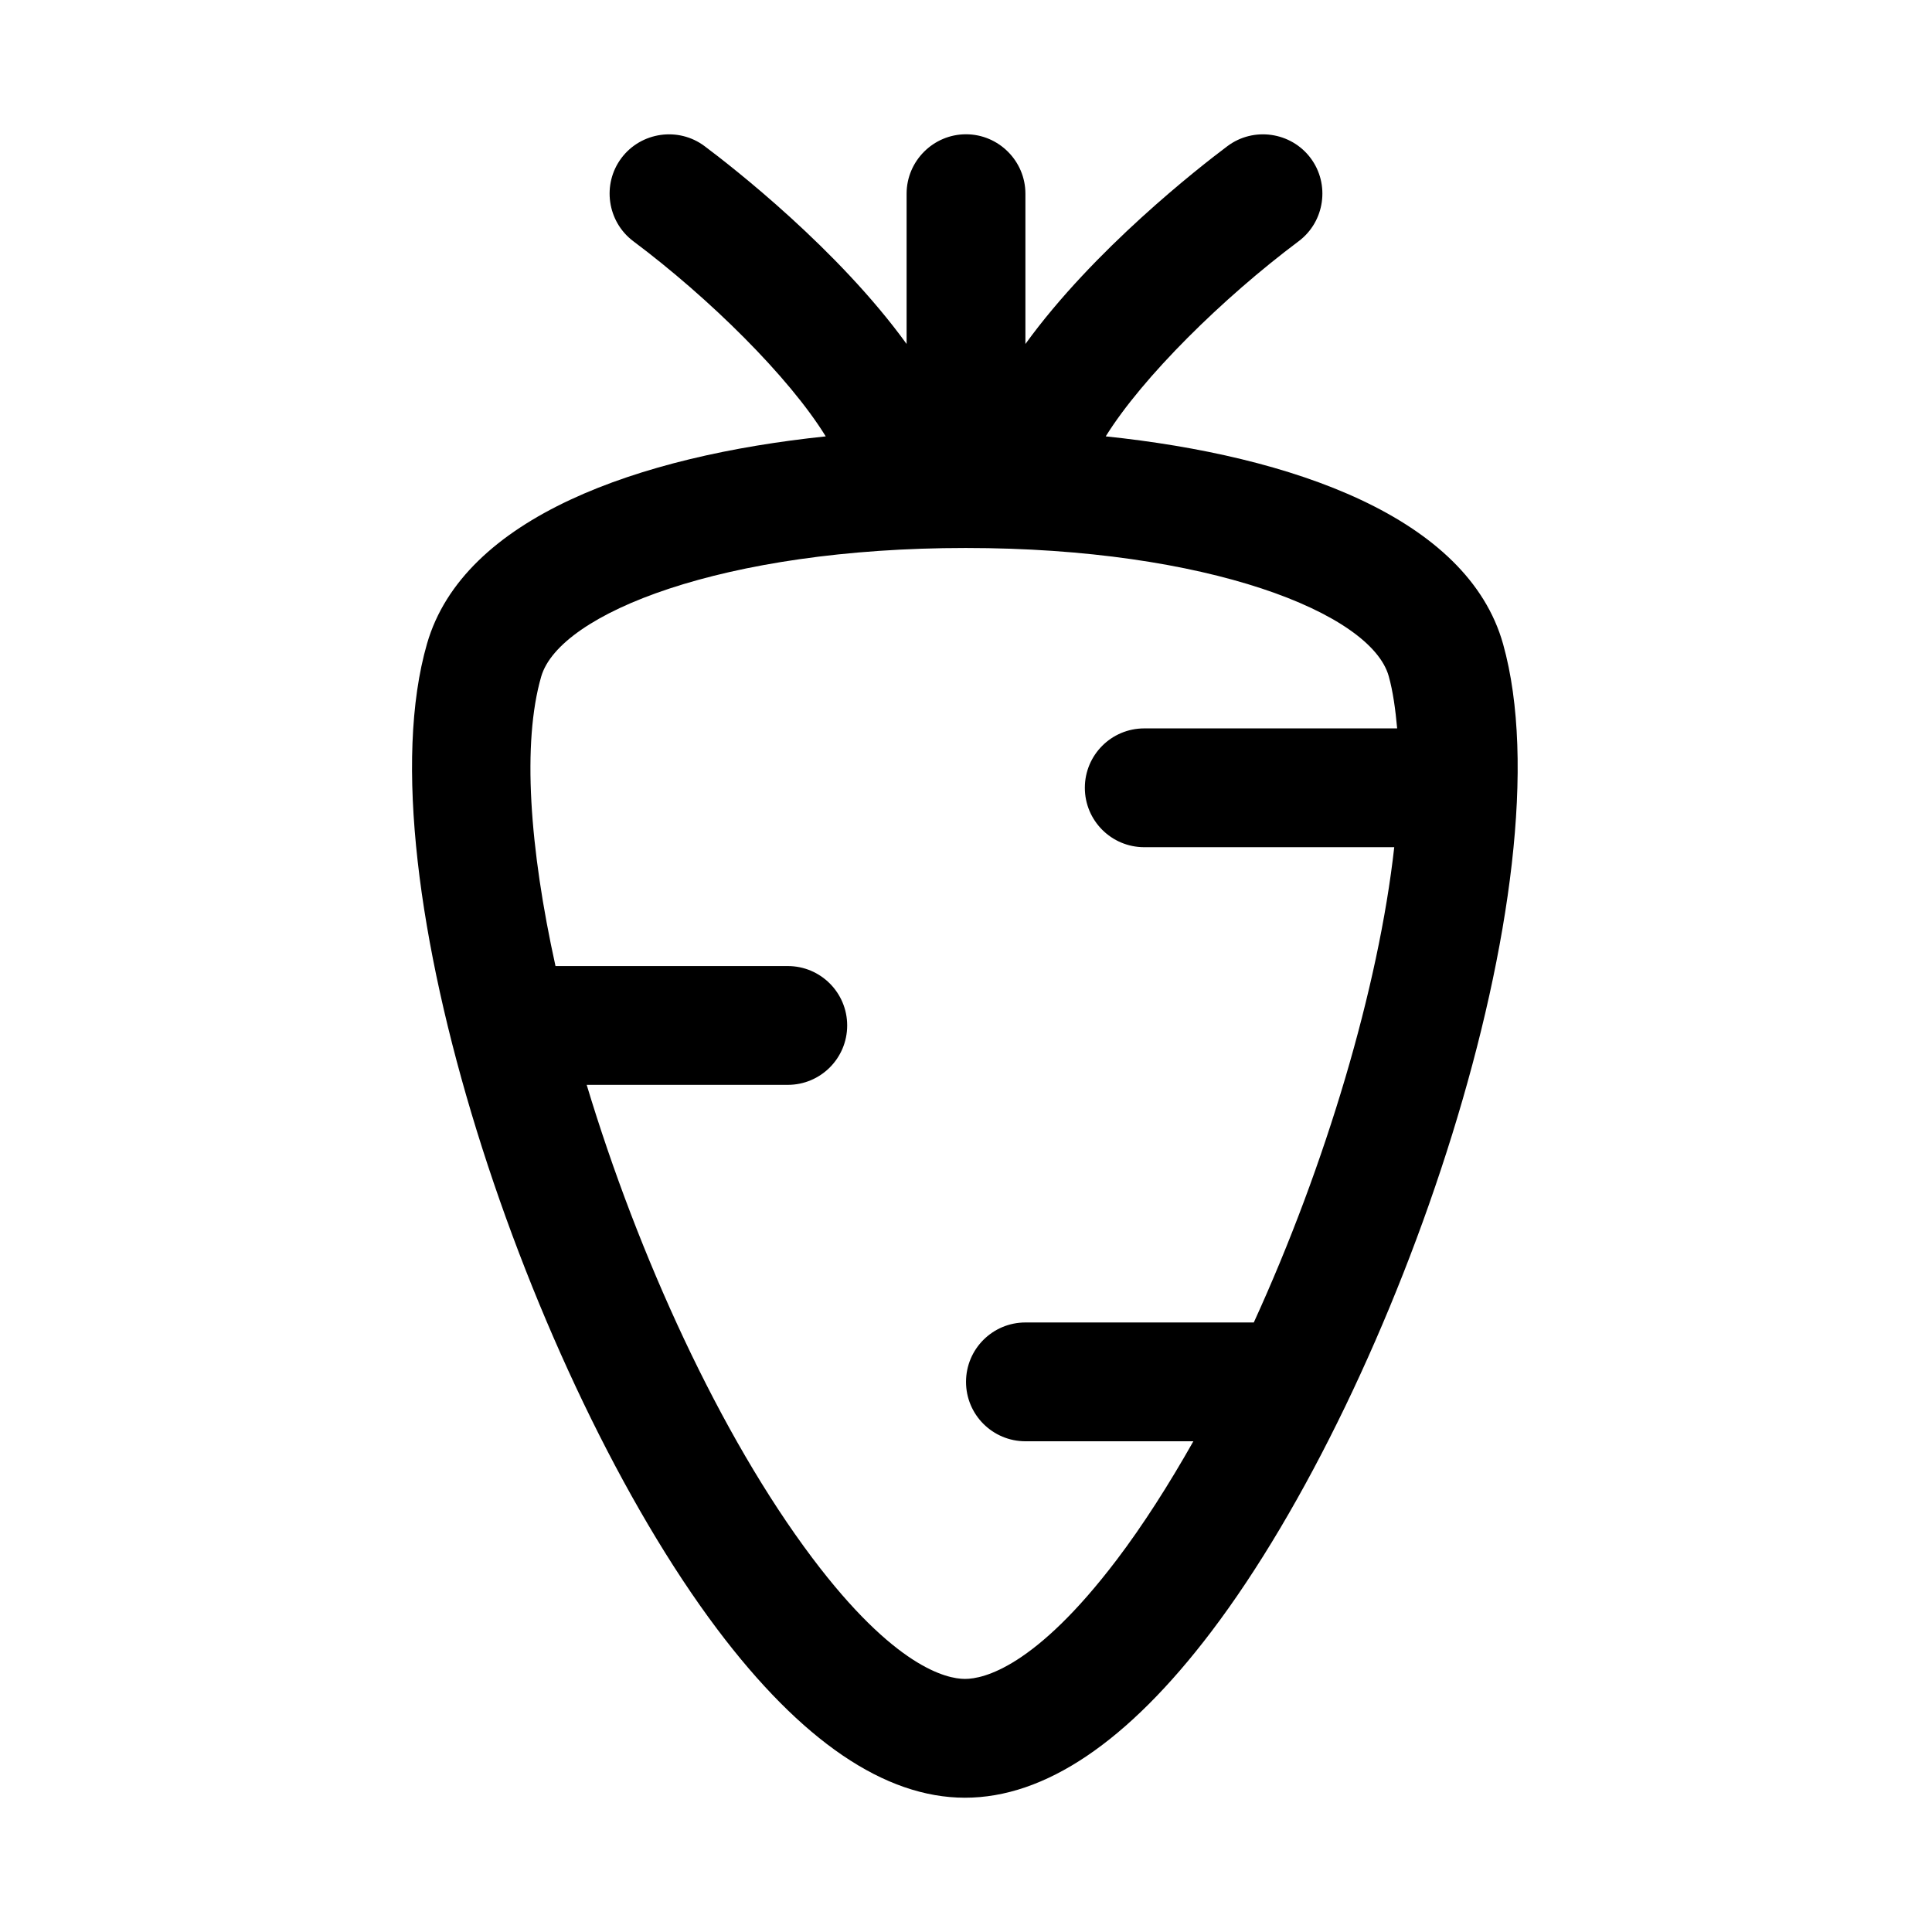
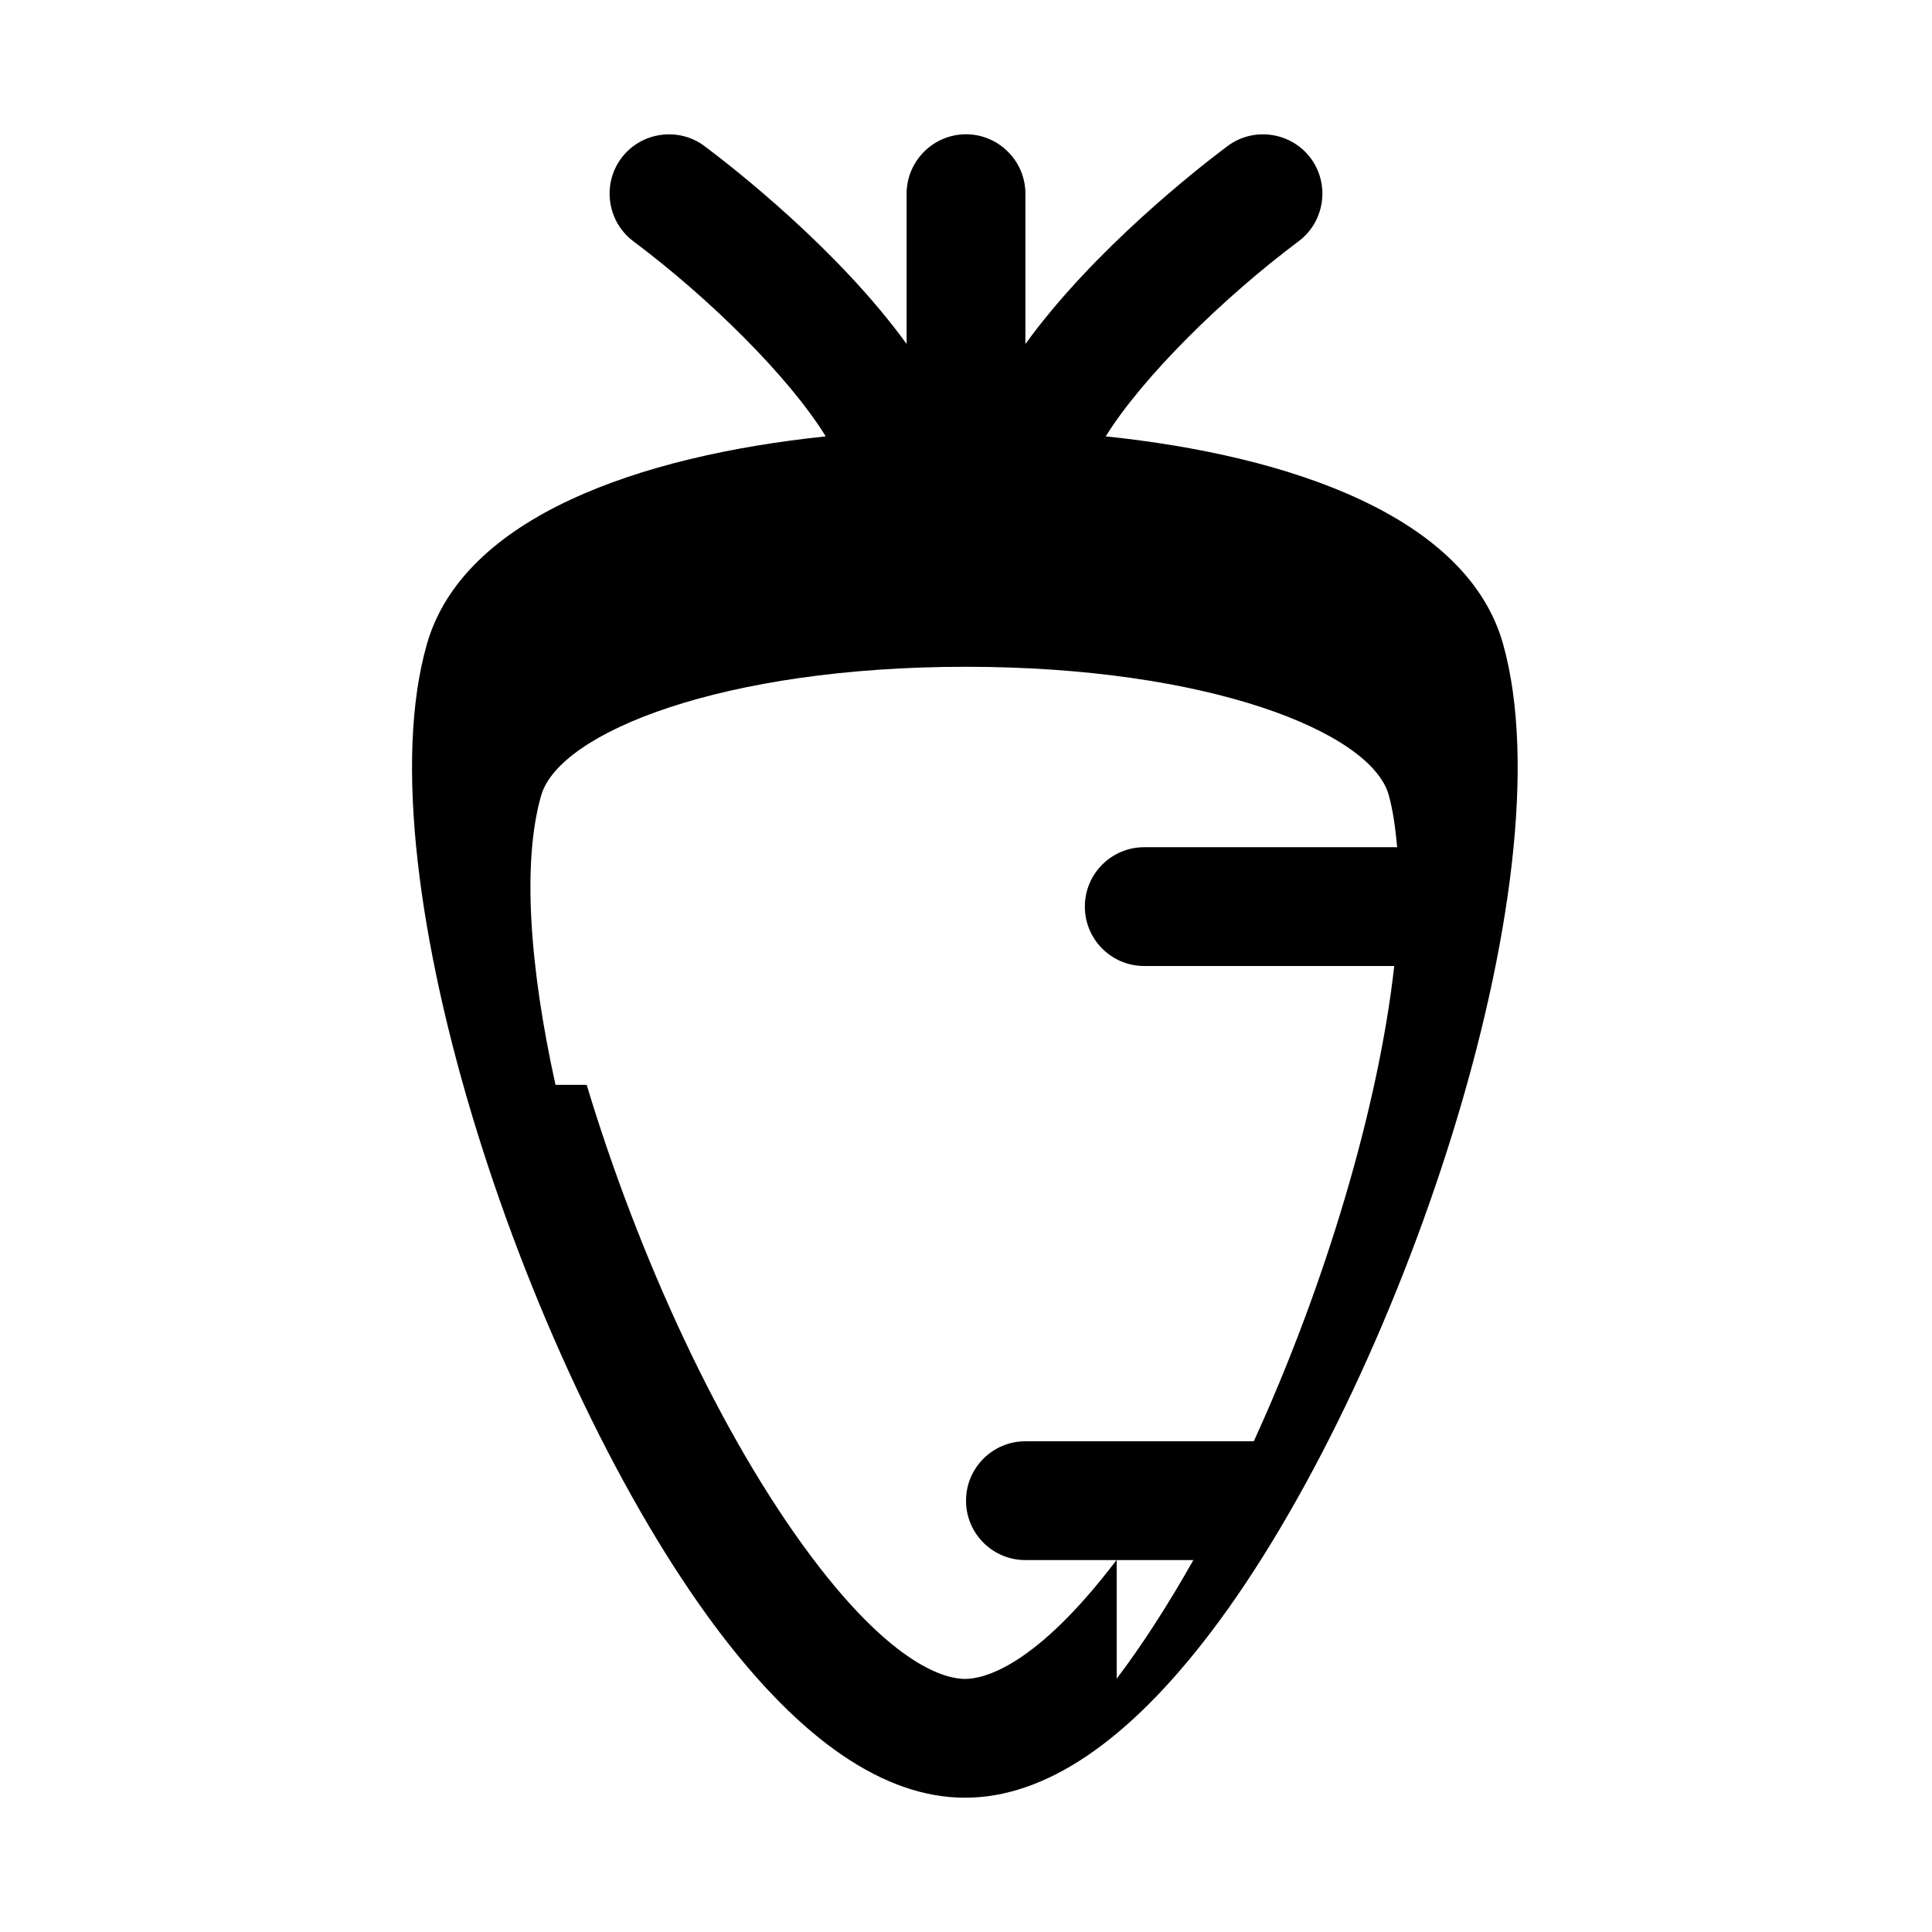
<svg xmlns="http://www.w3.org/2000/svg" fill="#000000" width="800px" height="800px" version="1.1" viewBox="144 144 512 512">
-   <path d="m542.34 314.7c-9.414-33.629-55.828-49.895-105.31-55.059 9.793-15.742 31.031-36.668 51.137-51.719 6.926-5.195 8.344-15.113 3.148-22.043-5.195-6.922-15.113-8.34-22.039-3.144-7.559 5.668-35.426 27.395-53.531 52.426v-39.832c0-8.66-7.086-15.742-15.742-15.742-8.66 0-15.742 7.086-15.742 15.742v39.832c-18.105-25.031-45.973-46.762-53.531-52.426-6.926-5.195-16.848-3.777-22.043 3.148-5.195 6.926-3.777 16.848 3.148 22.043 20.168 15.098 41.266 35.93 50.996 51.719-49.484 5.164-95.977 21.395-105.66 54.93-17.855 61.875 27.363 195.3 76.895 261.16 22.309 29.645 44.398 44.68 65.668 44.68 21.176 0 43.121-14.801 65.273-44.004 49.516-65.258 94.922-198.86 77.336-261.71zm-102.41 242.68c-21.602 28.48-35.297 31.551-40.195 31.551-4.914 0-18.703-3.133-40.508-32.117-24.418-32.48-46.113-80.105-59.75-125.32l53.293 0.004c8.691 0 15.742-7.039 15.742-15.742 0-8.691-7.055-15.742-15.742-15.742l-61.559-0.004c-6.894-31.285-8.863-59.102-3.793-76.688 4.832-16.766 48.238-34.102 112.51-34.102 64.219 0 107.42 17.27 112.1 33.977 1.133 4.062 1.777 8.816 2.234 13.84l-67.023-0.004c-8.707 0-15.742 7.055-15.742 15.742 0 8.691 7.039 15.742 15.742 15.742h66.25c-4.141 37.109-18.105 84.152-37.219 125.95h-60.52c-8.691 0-15.742 7.039-15.742 15.742 0 8.707 7.055 15.742 15.742 15.742h44.508c-6.484 11.453-13.27 22.125-20.324 31.43z" />
+   <path d="m542.34 314.7c-9.414-33.629-55.828-49.895-105.31-55.059 9.793-15.742 31.031-36.668 51.137-51.719 6.926-5.195 8.344-15.113 3.148-22.043-5.195-6.922-15.113-8.34-22.039-3.144-7.559 5.668-35.426 27.395-53.531 52.426v-39.832c0-8.66-7.086-15.742-15.742-15.742-8.66 0-15.742 7.086-15.742 15.742v39.832c-18.105-25.031-45.973-46.762-53.531-52.426-6.926-5.195-16.848-3.777-22.043 3.148-5.195 6.926-3.777 16.848 3.148 22.043 20.168 15.098 41.266 35.93 50.996 51.719-49.484 5.164-95.977 21.395-105.66 54.93-17.855 61.875 27.363 195.3 76.895 261.16 22.309 29.645 44.398 44.68 65.668 44.68 21.176 0 43.121-14.801 65.273-44.004 49.516-65.258 94.922-198.86 77.336-261.71zm-102.41 242.68c-21.602 28.48-35.297 31.551-40.195 31.551-4.914 0-18.703-3.133-40.508-32.117-24.418-32.48-46.113-80.105-59.75-125.32l53.293 0.004l-61.559-0.004c-6.894-31.285-8.863-59.102-3.793-76.688 4.832-16.766 48.238-34.102 112.51-34.102 64.219 0 107.42 17.27 112.1 33.977 1.133 4.062 1.777 8.816 2.234 13.84l-67.023-0.004c-8.707 0-15.742 7.055-15.742 15.742 0 8.691 7.039 15.742 15.742 15.742h66.25c-4.141 37.109-18.105 84.152-37.219 125.95h-60.52c-8.691 0-15.742 7.039-15.742 15.742 0 8.707 7.055 15.742 15.742 15.742h44.508c-6.484 11.453-13.27 22.125-20.324 31.43z" />
</svg>